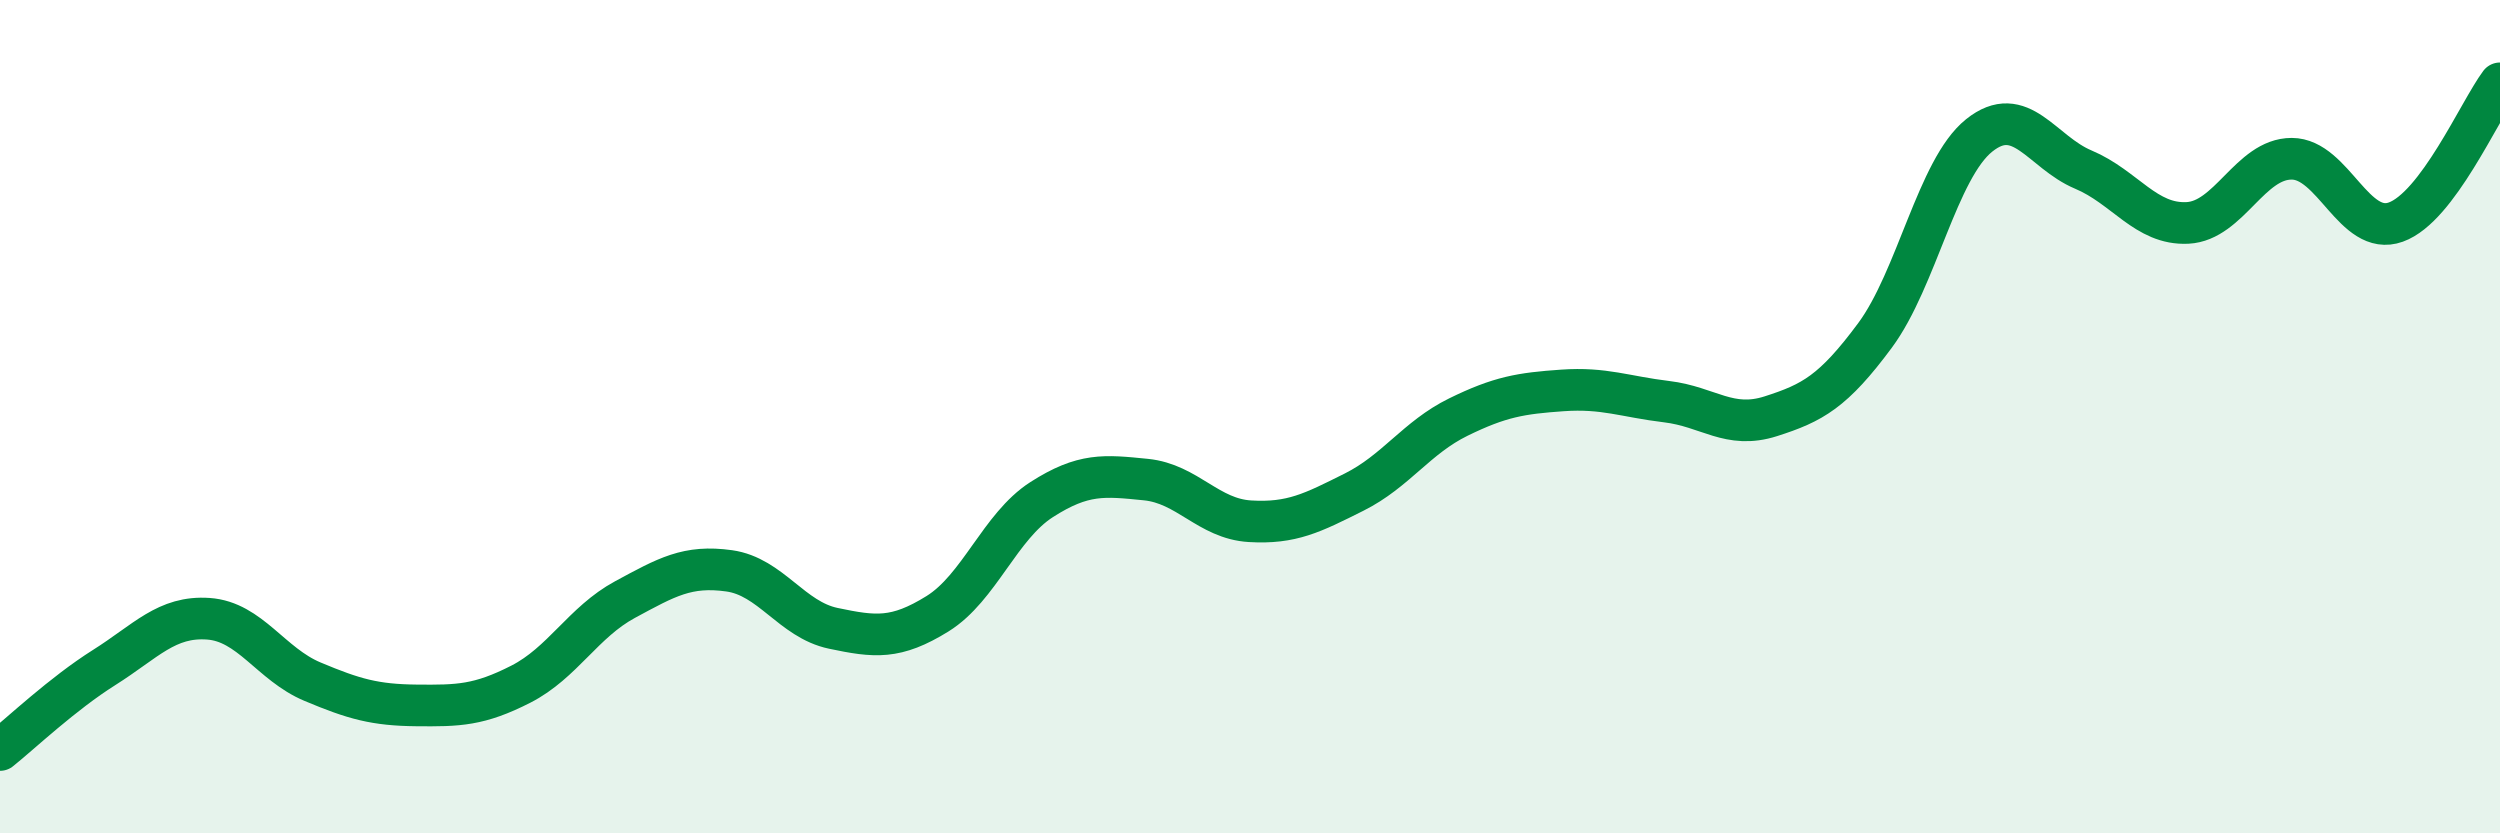
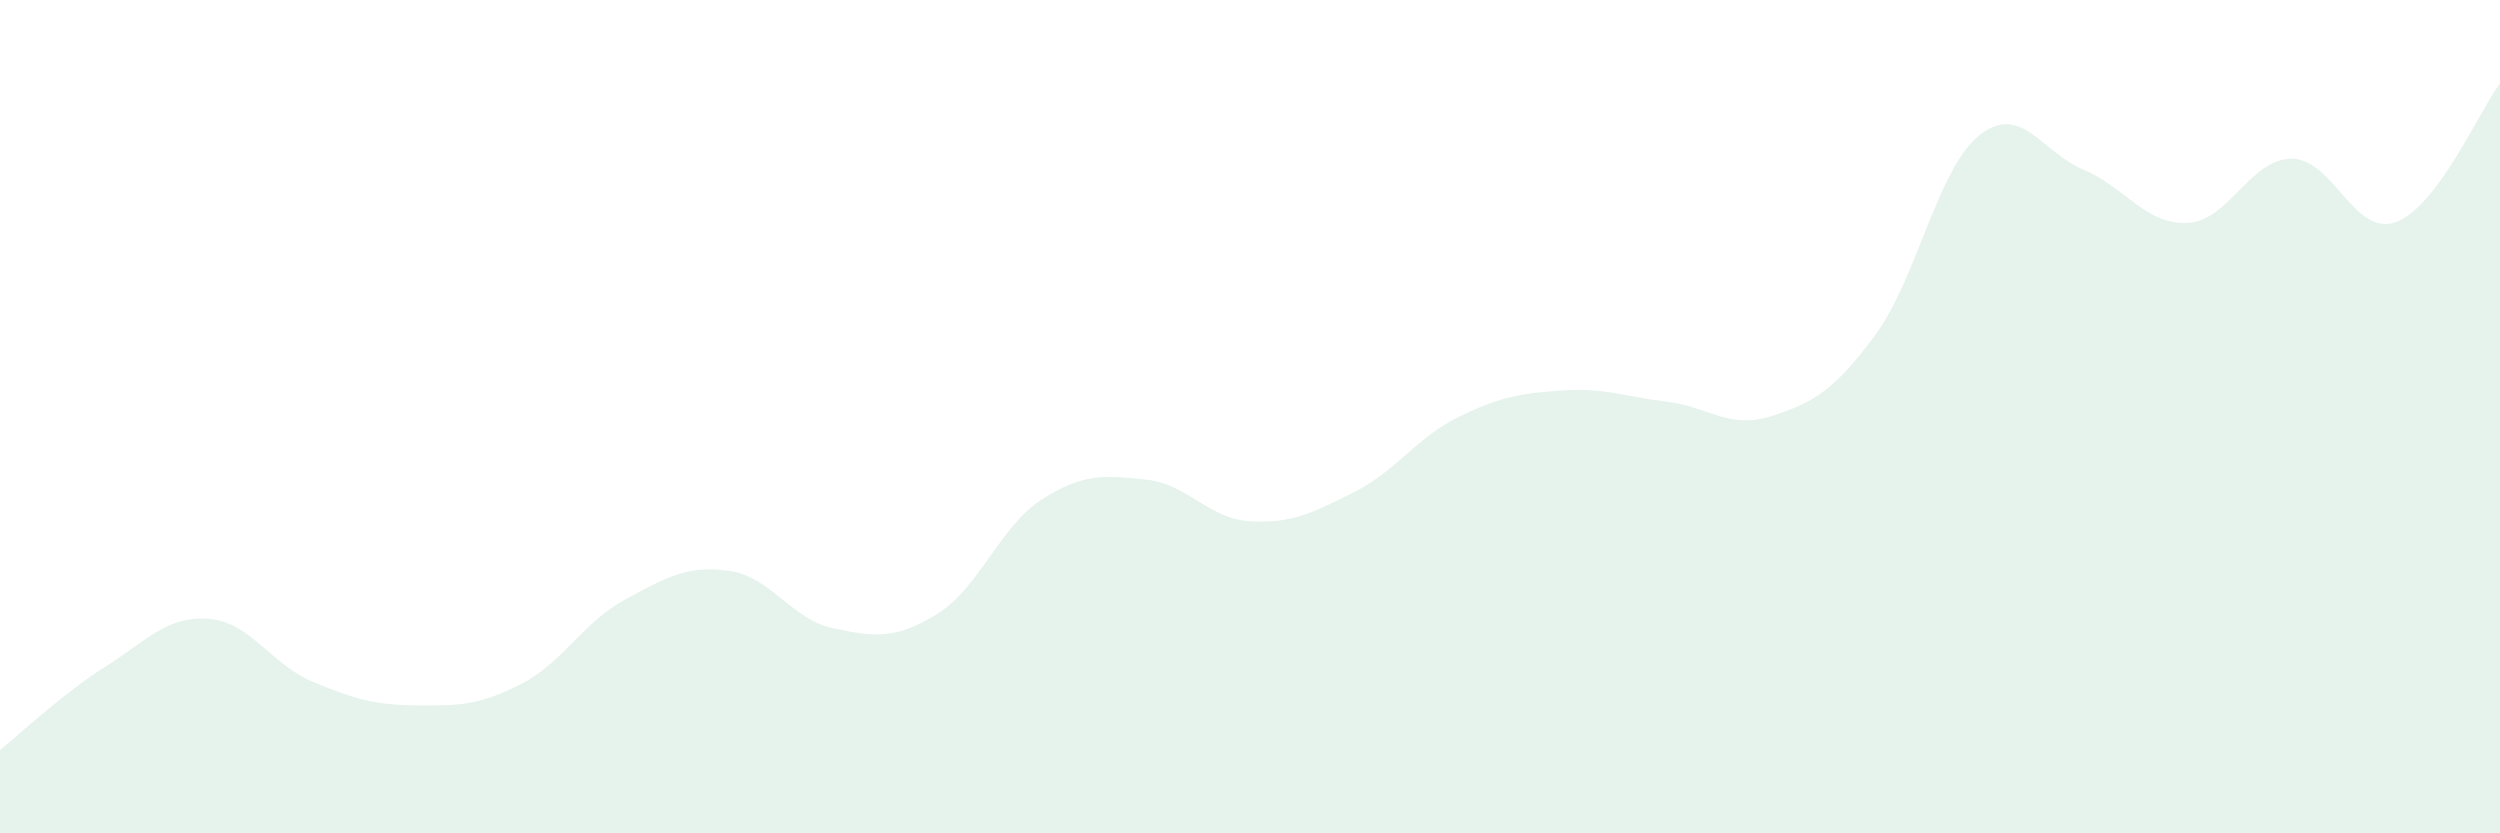
<svg xmlns="http://www.w3.org/2000/svg" width="60" height="20" viewBox="0 0 60 20">
  <path d="M 0,18 C 0.5,17.6 1.5,16.65 2.5,16.02 C 3.5,15.39 4,14.78 5,14.85 C 6,14.92 6.5,15.94 7.5,16.36 C 8.5,16.78 9,16.92 10,16.93 C 11,16.94 11.5,16.93 12.5,16.42 C 13.5,15.91 14,14.93 15,14.39 C 16,13.85 16.5,13.56 17.5,13.7 C 18.5,13.84 19,14.87 20,15.08 C 21,15.29 21.5,15.35 22.5,14.73 C 23.5,14.11 24,12.63 25,11.99 C 26,11.35 26.5,11.41 27.5,11.51 C 28.5,11.61 29,12.45 30,12.51 C 31,12.57 31.5,12.31 32.5,11.81 C 33.5,11.31 34,10.5 35,10.01 C 36,9.52 36.5,9.44 37.5,9.37 C 38.5,9.3 39,9.52 40,9.64 C 41,9.76 41.5,10.31 42.5,9.99 C 43.5,9.67 44,9.4 45,8.05 C 46,6.7 46.5,4.05 47.5,3.25 C 48.5,2.45 49,3.65 50,4.07 C 51,4.49 51.5,5.4 52.5,5.35 C 53.5,5.3 54,3.81 55,3.81 C 56,3.81 56.5,5.69 57.5,5.33 C 58.5,4.97 59.5,2.67 60,2L60 20L0 20Z" fill="#008740" opacity="0.1" stroke-linecap="round" stroke-linejoin="round" />
-   <path d="M 0,18 C 0.5,17.6 1.5,16.65 2.5,16.02 C 3.5,15.39 4,14.78 5,14.85 C 6,14.92 6.5,15.94 7.5,16.36 C 8.5,16.78 9,16.92 10,16.93 C 11,16.94 11.5,16.93 12.5,16.42 C 13.5,15.91 14,14.93 15,14.39 C 16,13.85 16.5,13.56 17.5,13.7 C 18.5,13.84 19,14.87 20,15.08 C 21,15.29 21.5,15.35 22.5,14.73 C 23.5,14.11 24,12.63 25,11.99 C 26,11.35 26.5,11.41 27.5,11.51 C 28.5,11.61 29,12.45 30,12.51 C 31,12.57 31.5,12.31 32.5,11.81 C 33.5,11.31 34,10.5 35,10.01 C 36,9.52 36.5,9.44 37.5,9.37 C 38.5,9.3 39,9.52 40,9.64 C 41,9.76 41.5,10.31 42.5,9.99 C 43.5,9.67 44,9.4 45,8.05 C 46,6.7 46.5,4.05 47.5,3.25 C 48.5,2.45 49,3.65 50,4.07 C 51,4.49 51.5,5.4 52.5,5.35 C 53.5,5.3 54,3.81 55,3.81 C 56,3.81 56.5,5.69 57.5,5.33 C 58.5,4.97 59.5,2.67 60,2" stroke="#008740" stroke-width="1" fill="none" stroke-linecap="round" stroke-linejoin="round" />
</svg>